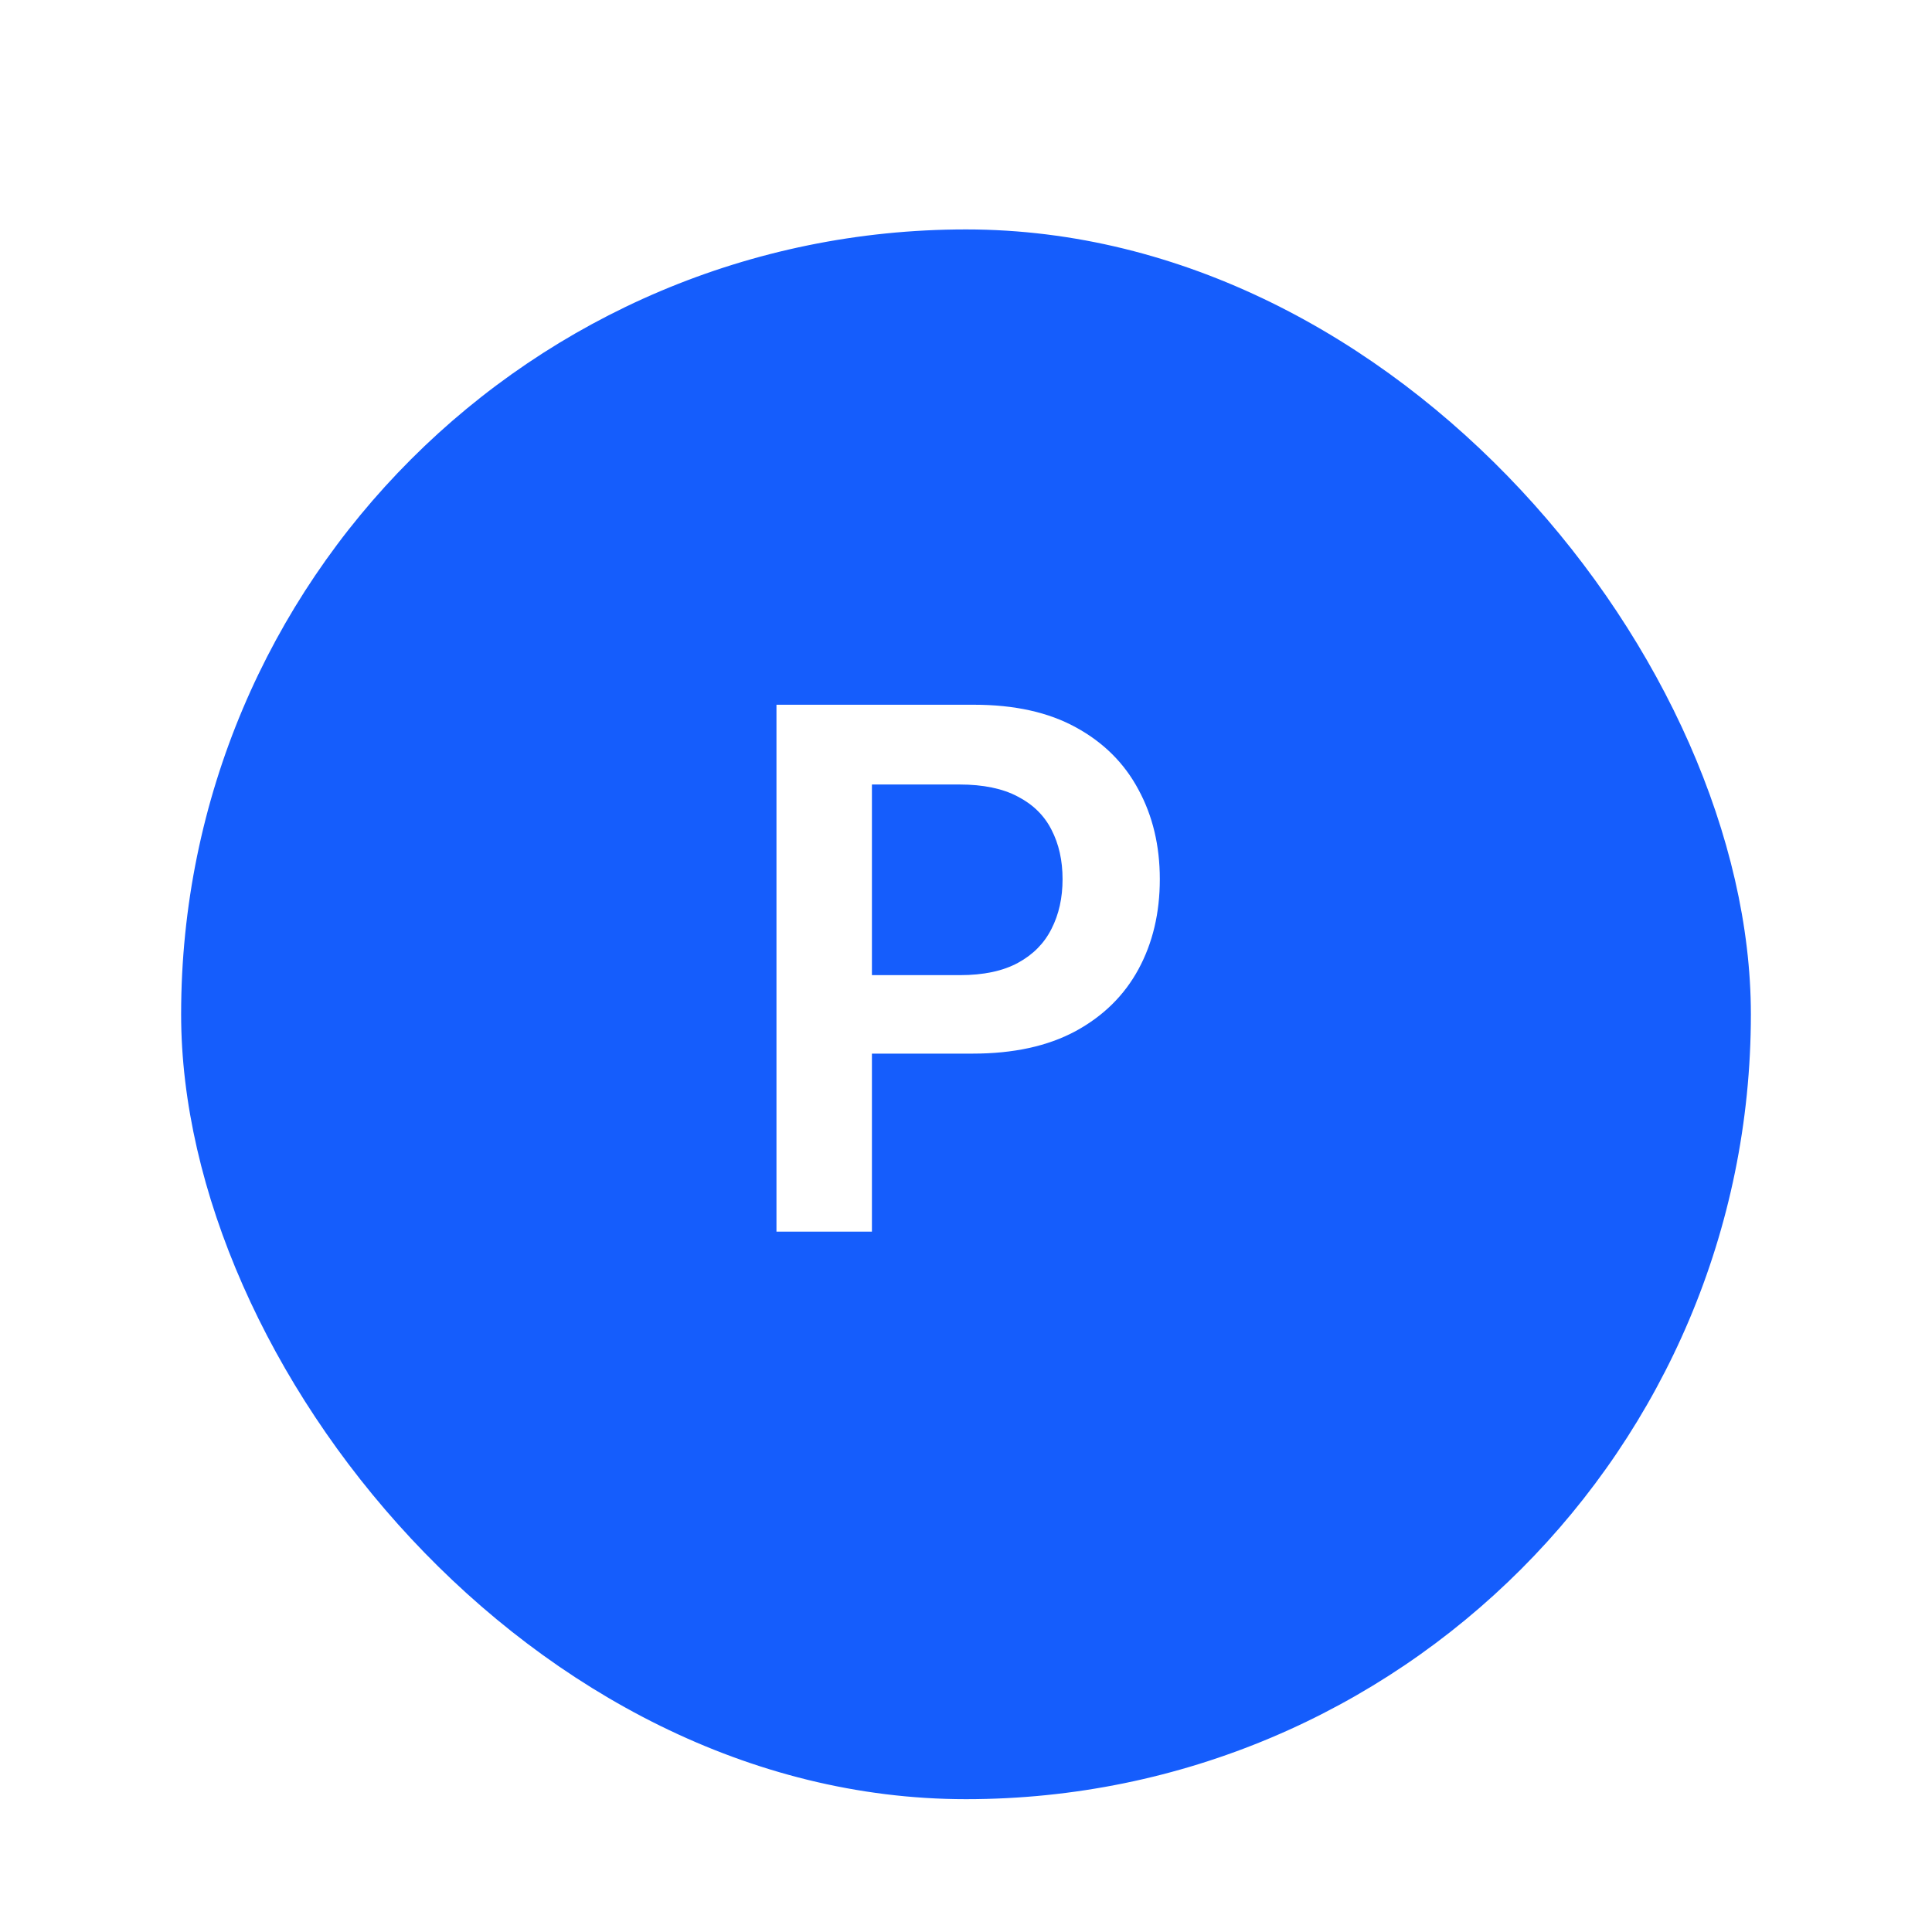
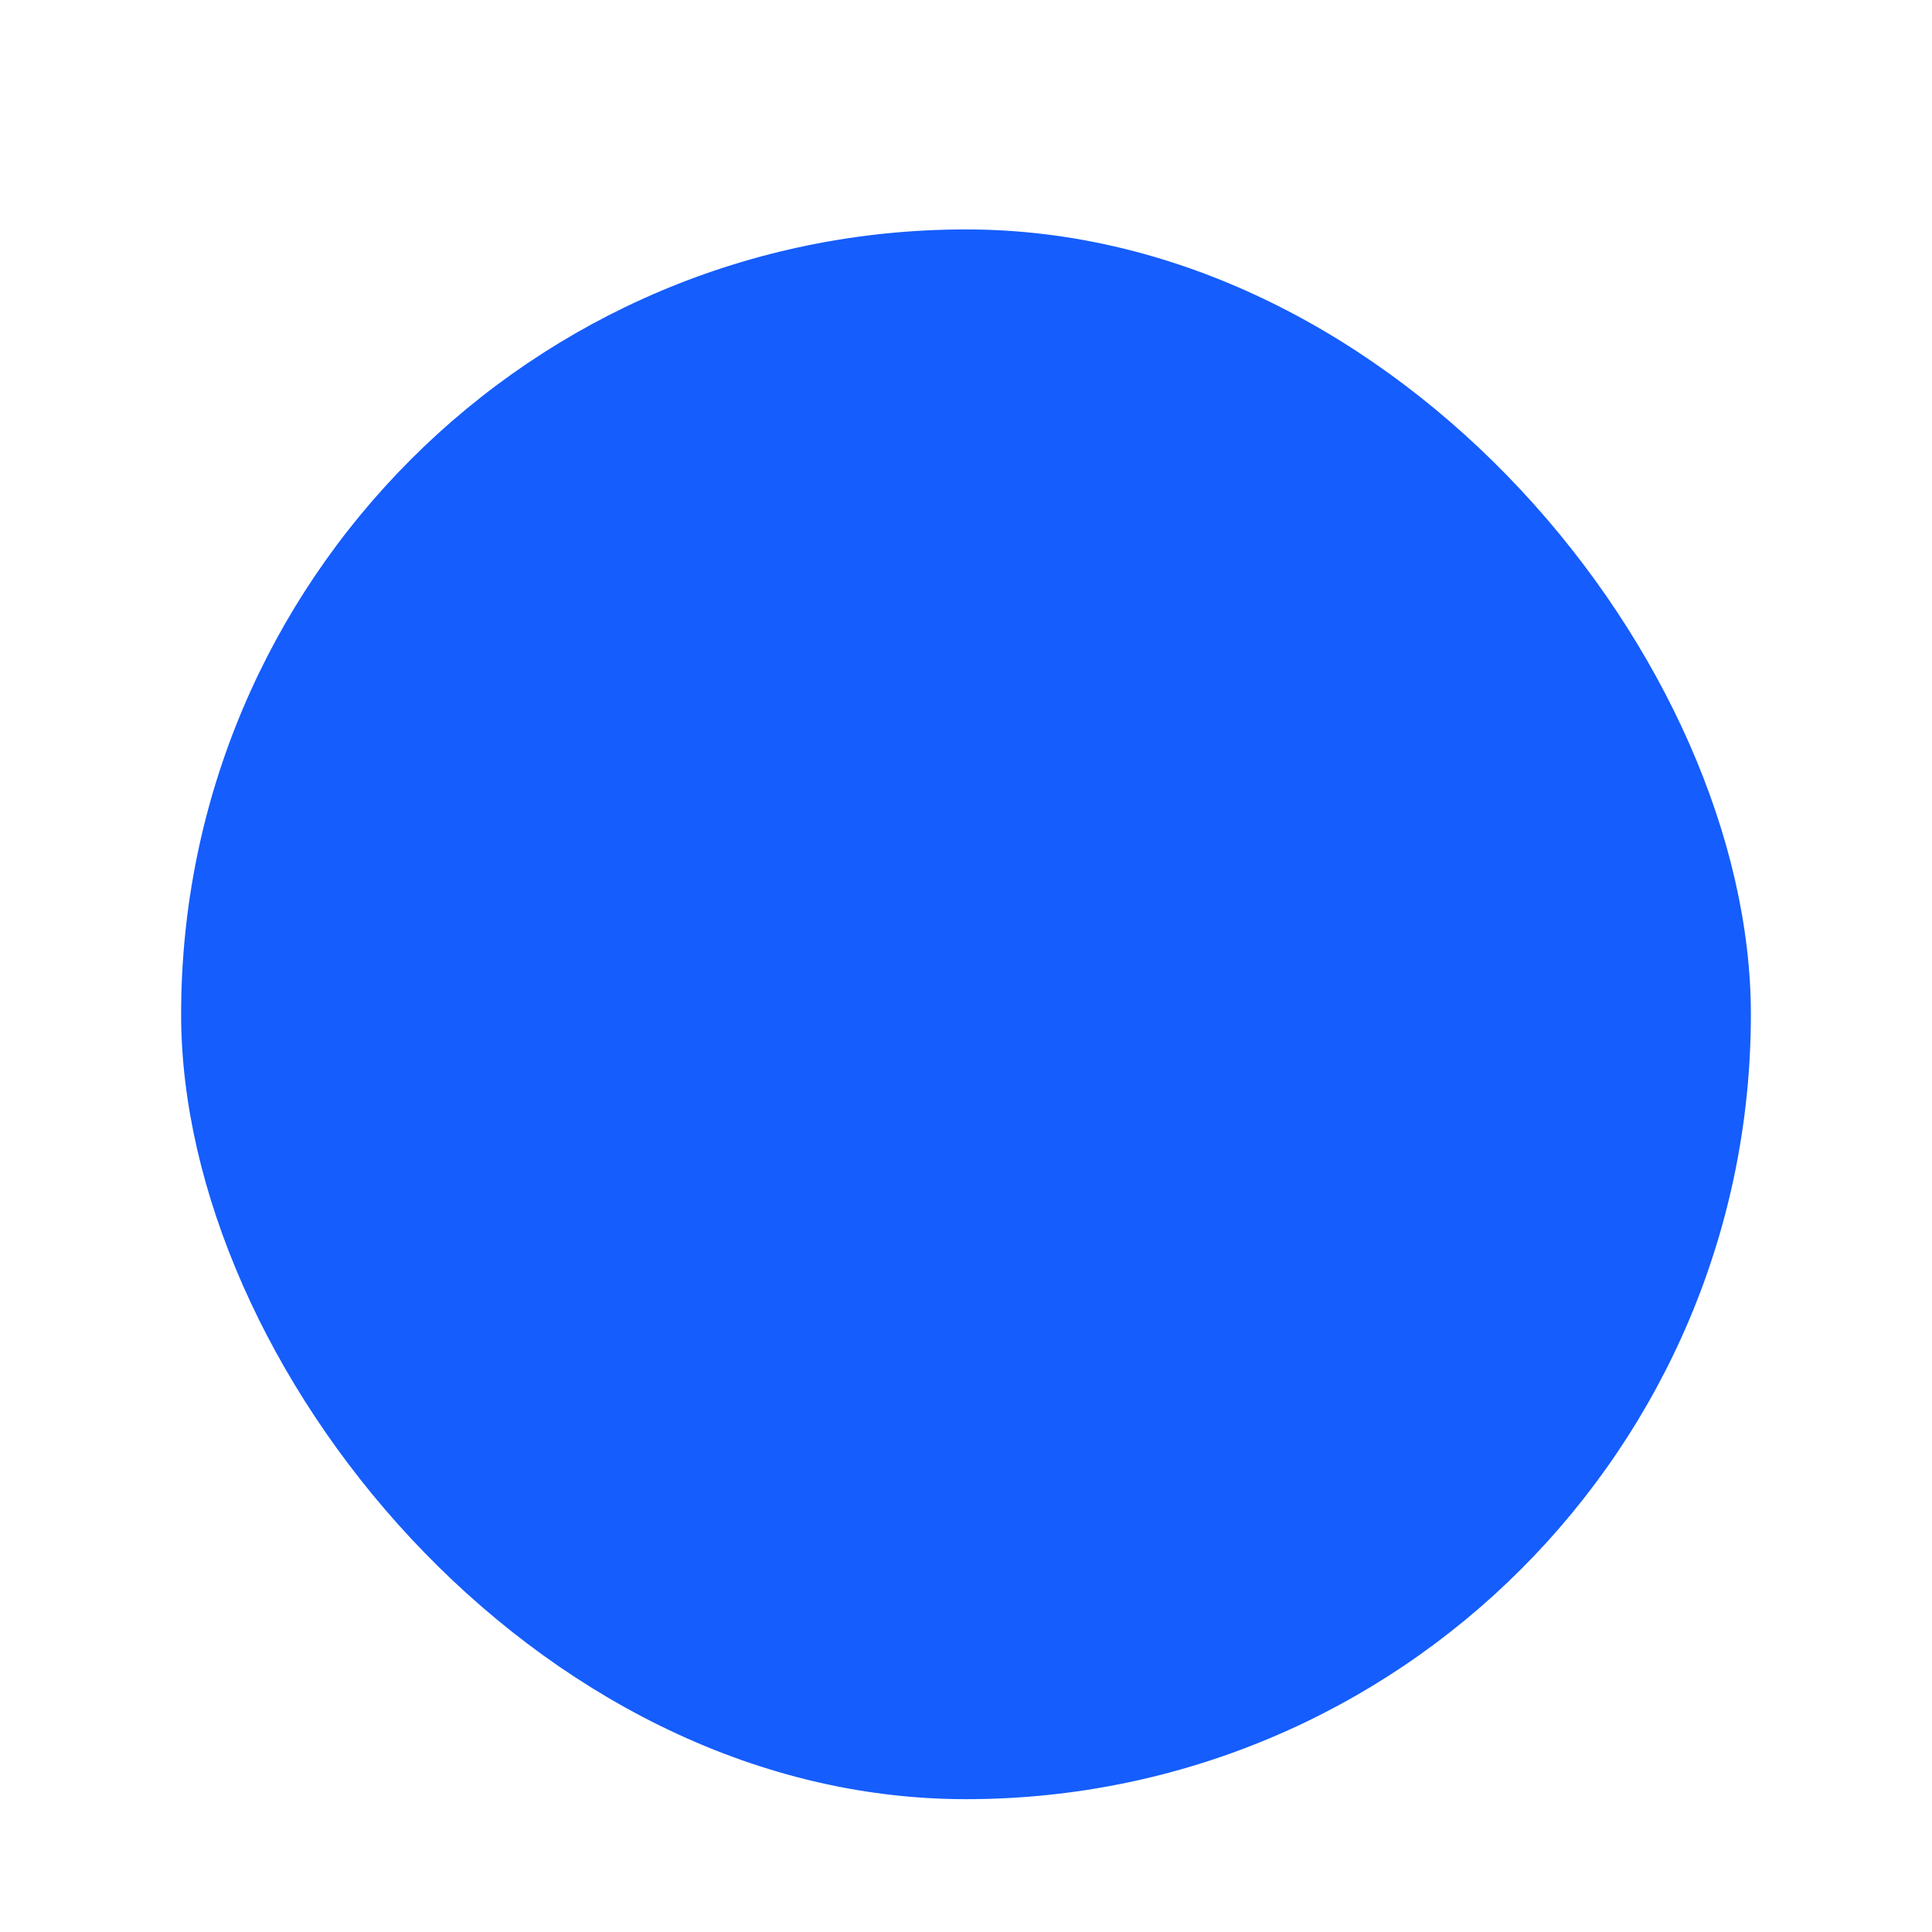
<svg xmlns="http://www.w3.org/2000/svg" width="160" height="160" viewBox="0 0 160 160" fill="none">
  <g filter="url(#filter0_d_544_6)">
    <rect x="15" y="15" width="130" height="130" rx="65" fill="#155DFC" />
  </g>
-   <path d="M64.304 102V58.364H80.668C84.02 58.364 86.832 58.989 89.105 60.239C91.392 61.489 93.118 63.207 94.283 65.395C95.462 67.568 96.051 70.04 96.051 72.81C96.051 75.608 95.462 78.094 94.283 80.267C93.104 82.44 91.364 84.152 89.062 85.402C86.761 86.638 83.928 87.256 80.561 87.256H69.716V80.757H79.496C81.456 80.757 83.061 80.416 84.311 79.734C85.561 79.053 86.484 78.115 87.081 76.922C87.692 75.729 87.997 74.358 87.997 72.81C87.997 71.261 87.692 69.898 87.081 68.719C86.484 67.54 85.554 66.624 84.29 65.97C83.04 65.303 81.428 64.969 79.453 64.969H72.209V102H64.304Z" fill="white" />
  <defs>
    <filter id="filter0_d_544_6" x="11" y="15" width="138" height="138" filterUnits="userSpaceOnUse" color-interpolation-filters="sRGB">
      <feFlood flood-opacity="0" result="BackgroundImageFix" />
      <feColorMatrix in="SourceAlpha" type="matrix" values="0 0 0 0 0 0 0 0 0 0 0 0 0 0 0 0 0 0 127 0" result="hardAlpha" />
      <feOffset dy="4" />
      <feGaussianBlur stdDeviation="2" />
      <feComposite in2="hardAlpha" operator="out" />
      <feColorMatrix type="matrix" values="0 0 0 0 0 0 0 0 0 0 0 0 0 0 0 0 0 0 0.1 0" />
      <feBlend mode="normal" in2="BackgroundImageFix" result="effect1_dropShadow_544_6" />
      <feBlend mode="normal" in="SourceGraphic" in2="effect1_dropShadow_544_6" result="shape" />
    </filter>
  </defs>
</svg>